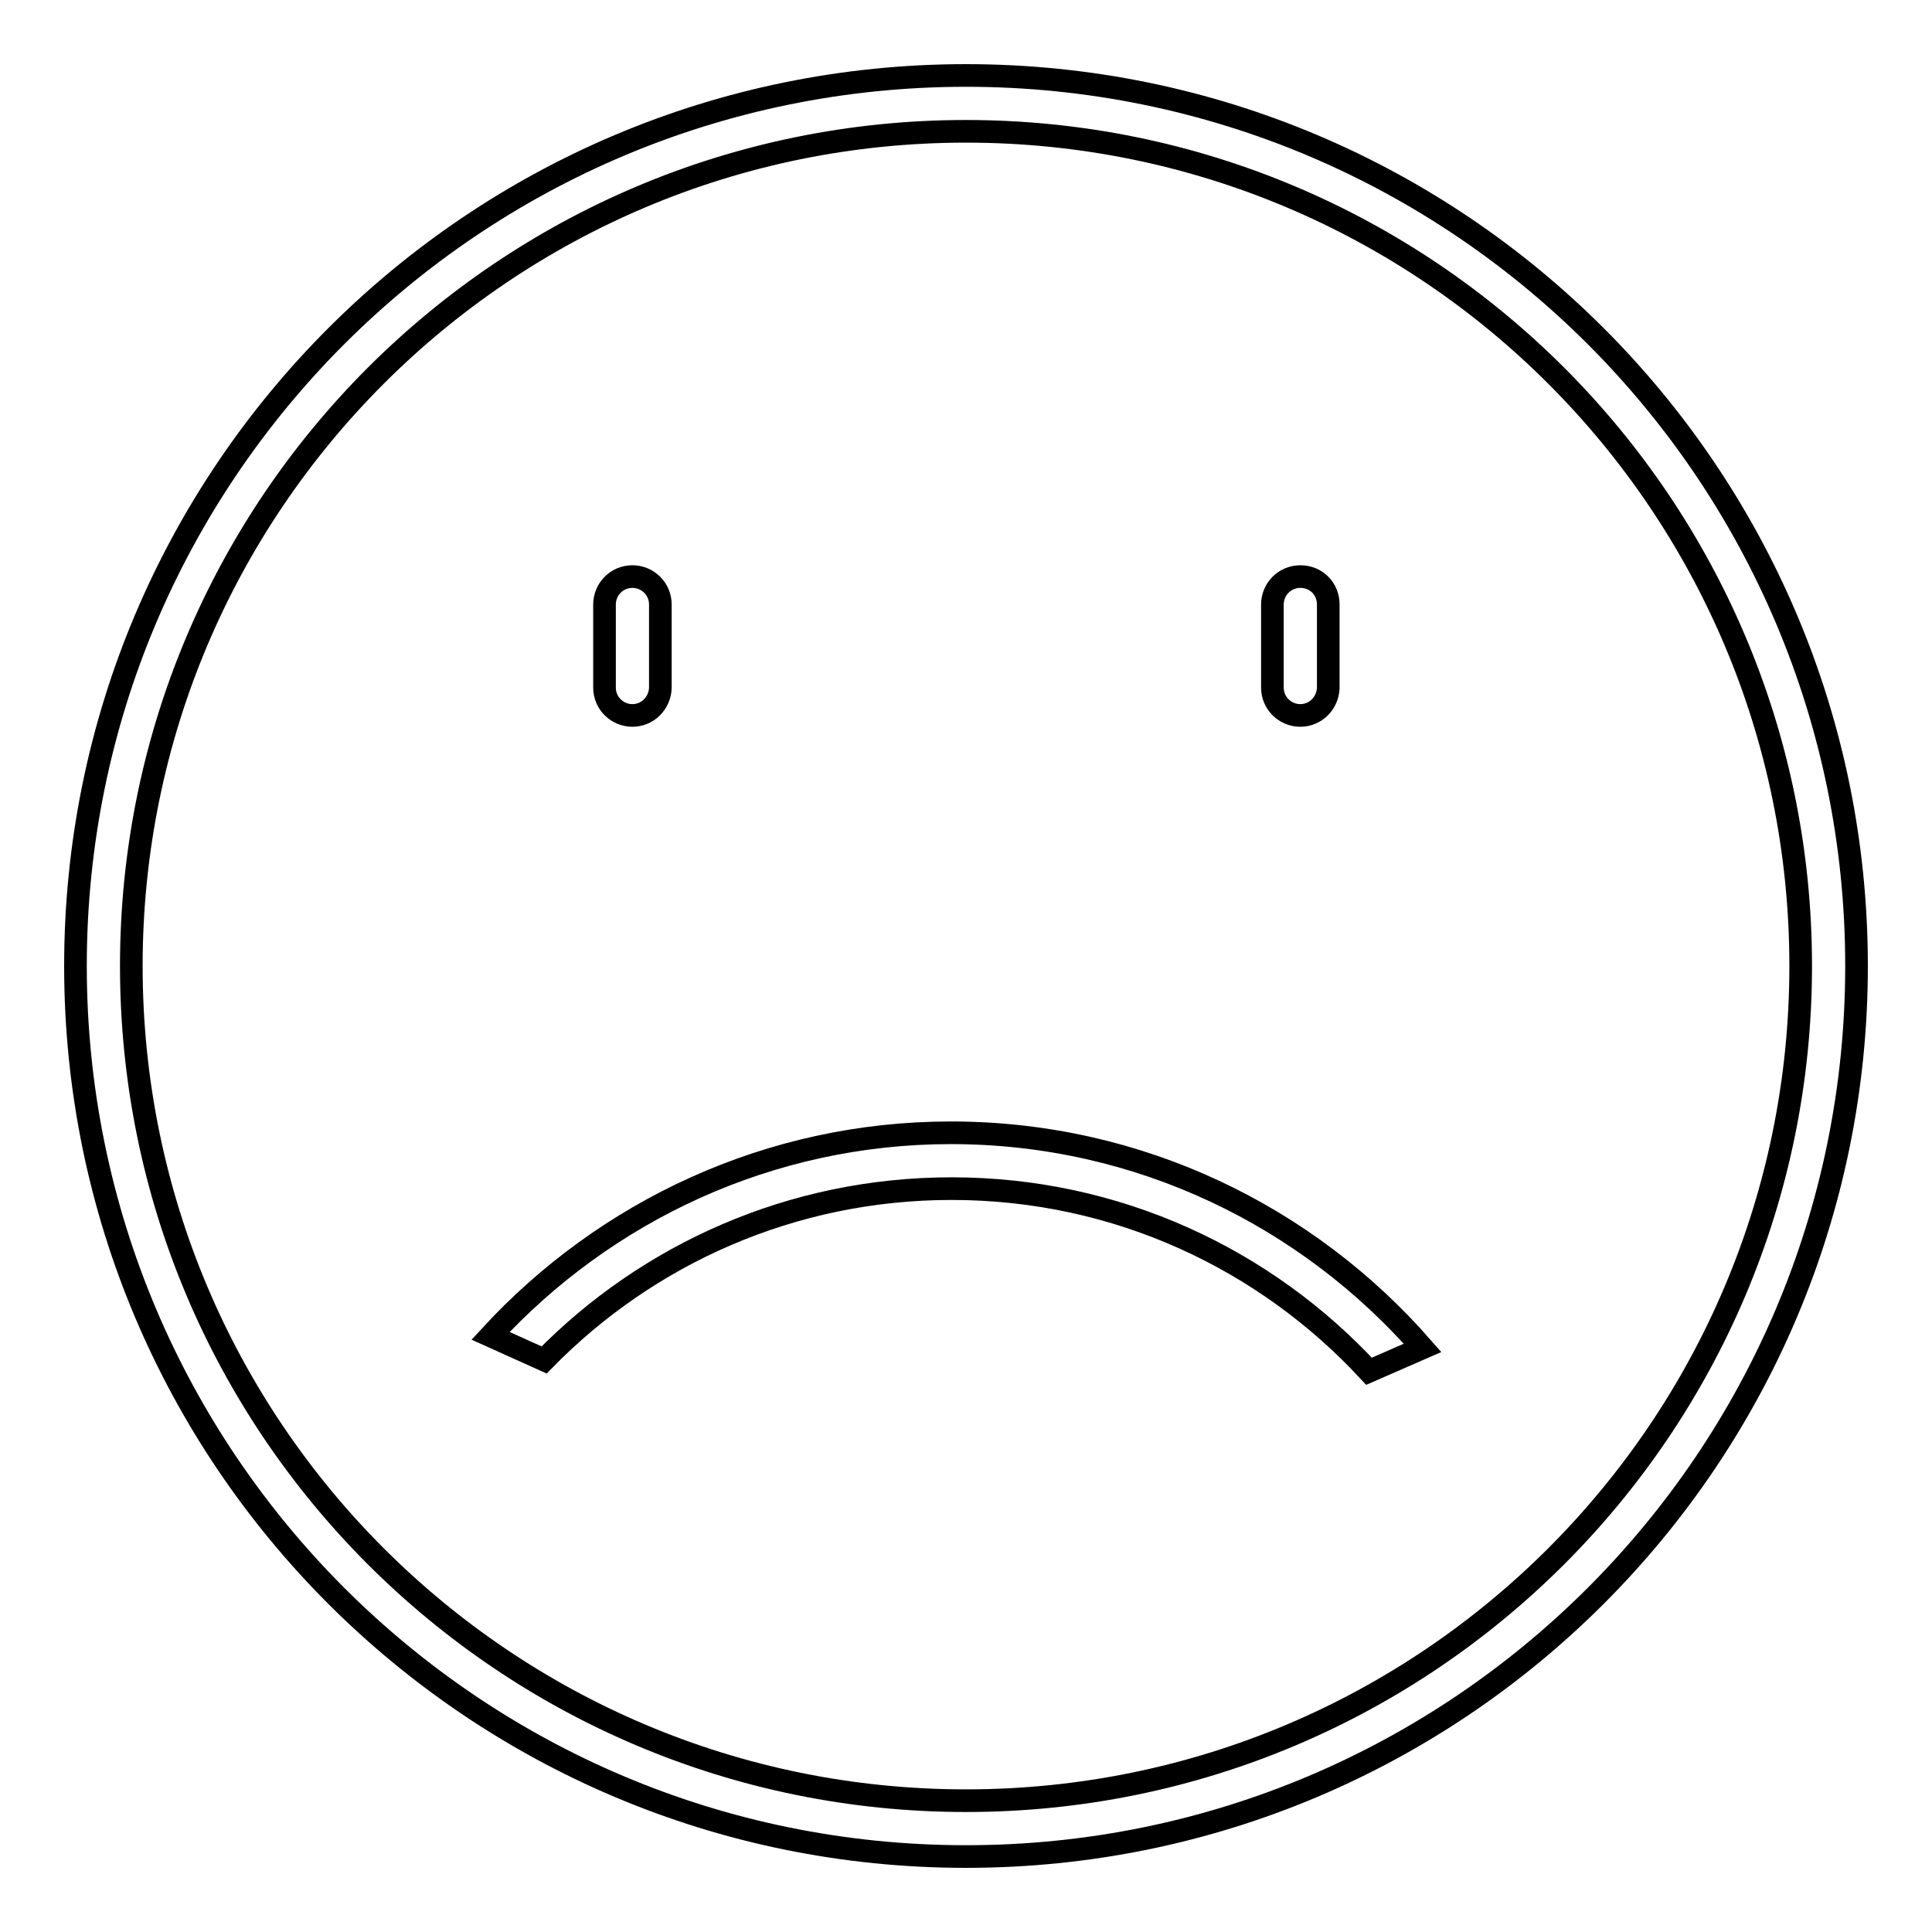
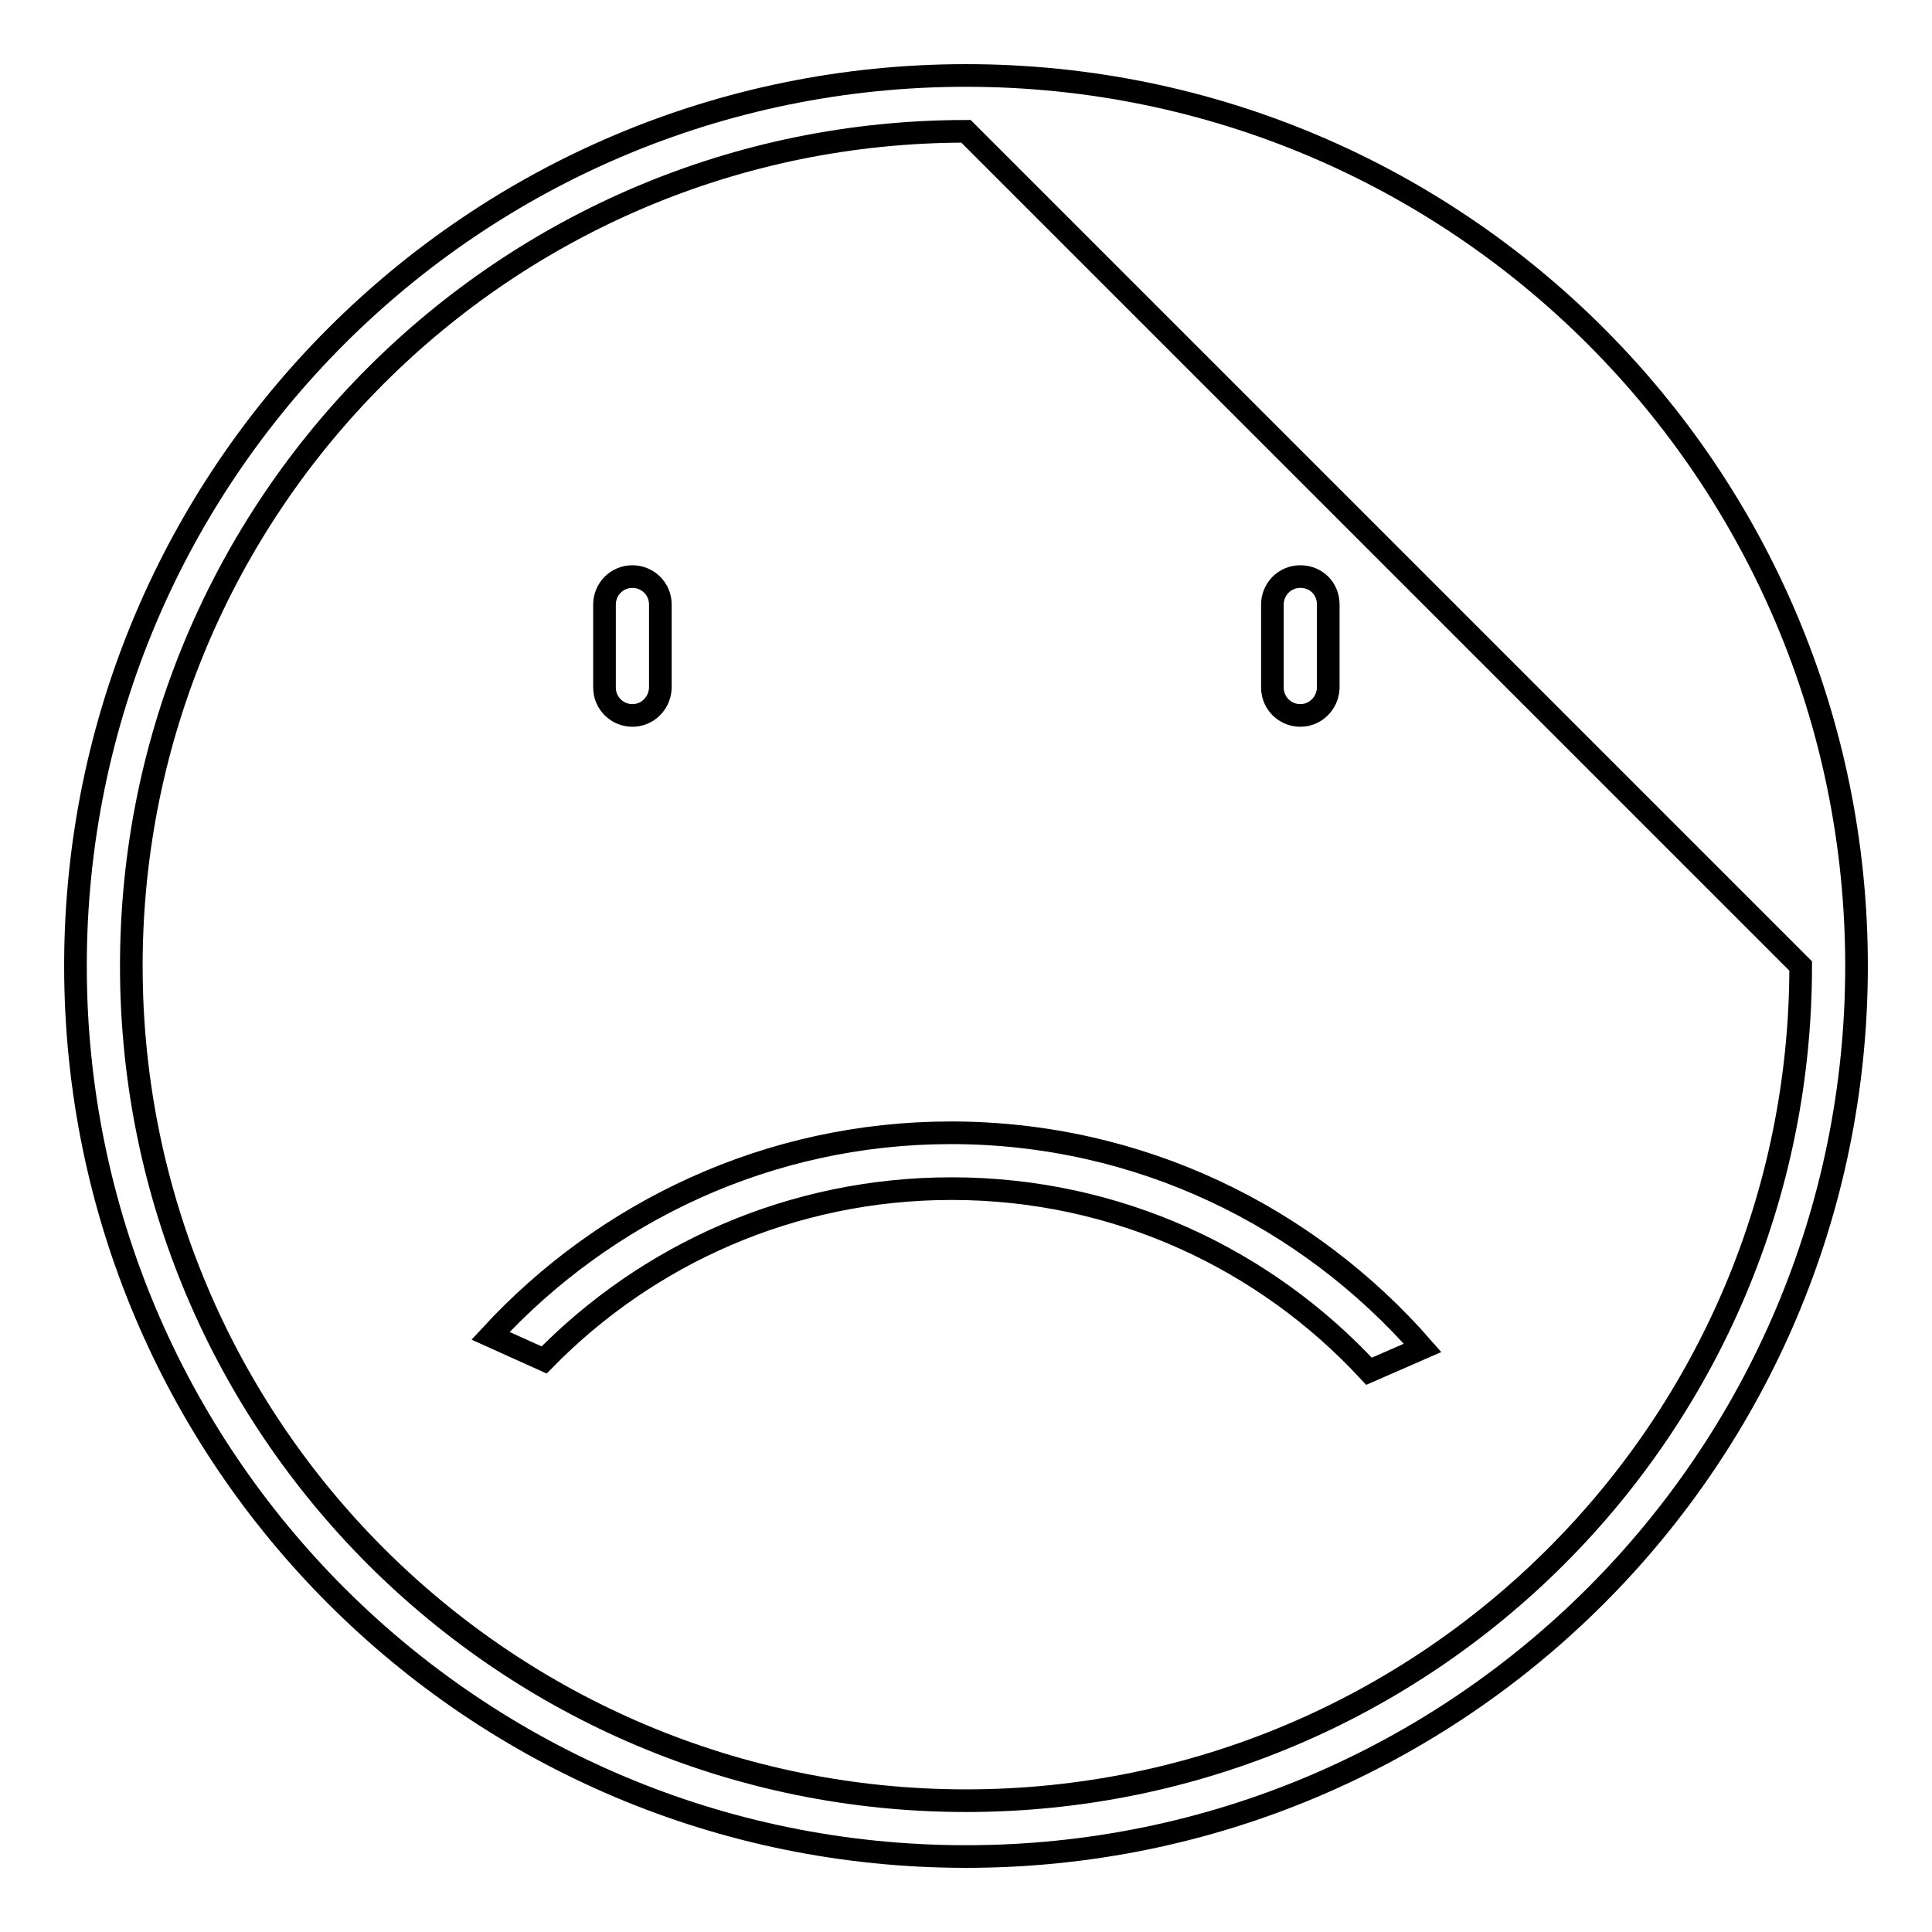
<svg xmlns="http://www.w3.org/2000/svg" version="1.1" x="0px" y="0px" viewBox="0 0 256 256" enable-background="new 0 0 256 256" xml:space="preserve">
  <g>
    <g>
-       <path stroke-width="3" fill-opacity="0" stroke="#000000" d="M128,246c-65.2,0-118-52.8-118-118C10,62.8,62.8,10,128,10c65.2,0,118,52.8,118,118C246,193.2,193.2,246,128,246z M128,17.4C66.9,17.4,17.4,66.9,17.4,128c0,61.1,49.5,110.6,110.6,110.6c61.1,0,110.6-49.5,110.6-110.6C238.6,66.9,189.1,17.4,128,17.4z M126.1,157.5c-21.2,0-40.3,8.7-54,22.7l-7.1-3.2c15.2-16.5,36.9-26.9,61-26.9c25,0,47.3,11.1,62.5,28.5l-7.1,3.1C167.7,166.9,148.1,157.5,126.1,157.5z M172.3,94.8c-2,0-3.7-1.6-3.7-3.7V80.1c0-2,1.6-3.7,3.7-3.7s3.7,1.6,3.7,3.7v11.1C175.9,93.2,174.3,94.8,172.3,94.8z M83.8,94.8c-2,0-3.7-1.6-3.7-3.7V80.1c0-2,1.6-3.7,3.7-3.7c2,0,3.7,1.6,3.7,3.7v11.1C87.4,93.2,85.8,94.8,83.8,94.8z" />
+       <path stroke-width="3" fill-opacity="0" stroke="#000000" d="M128,246c-65.2,0-118-52.8-118-118C10,62.8,62.8,10,128,10c65.2,0,118,52.8,118,118C246,193.2,193.2,246,128,246z M128,17.4C66.9,17.4,17.4,66.9,17.4,128c0,61.1,49.5,110.6,110.6,110.6c61.1,0,110.6-49.5,110.6-110.6z M126.1,157.5c-21.2,0-40.3,8.7-54,22.7l-7.1-3.2c15.2-16.5,36.9-26.9,61-26.9c25,0,47.3,11.1,62.5,28.5l-7.1,3.1C167.7,166.9,148.1,157.5,126.1,157.5z M172.3,94.8c-2,0-3.7-1.6-3.7-3.7V80.1c0-2,1.6-3.7,3.7-3.7s3.7,1.6,3.7,3.7v11.1C175.9,93.2,174.3,94.8,172.3,94.8z M83.8,94.8c-2,0-3.7-1.6-3.7-3.7V80.1c0-2,1.6-3.7,3.7-3.7c2,0,3.7,1.6,3.7,3.7v11.1C87.4,93.2,85.8,94.8,83.8,94.8z" />
    </g>
  </g>
</svg>